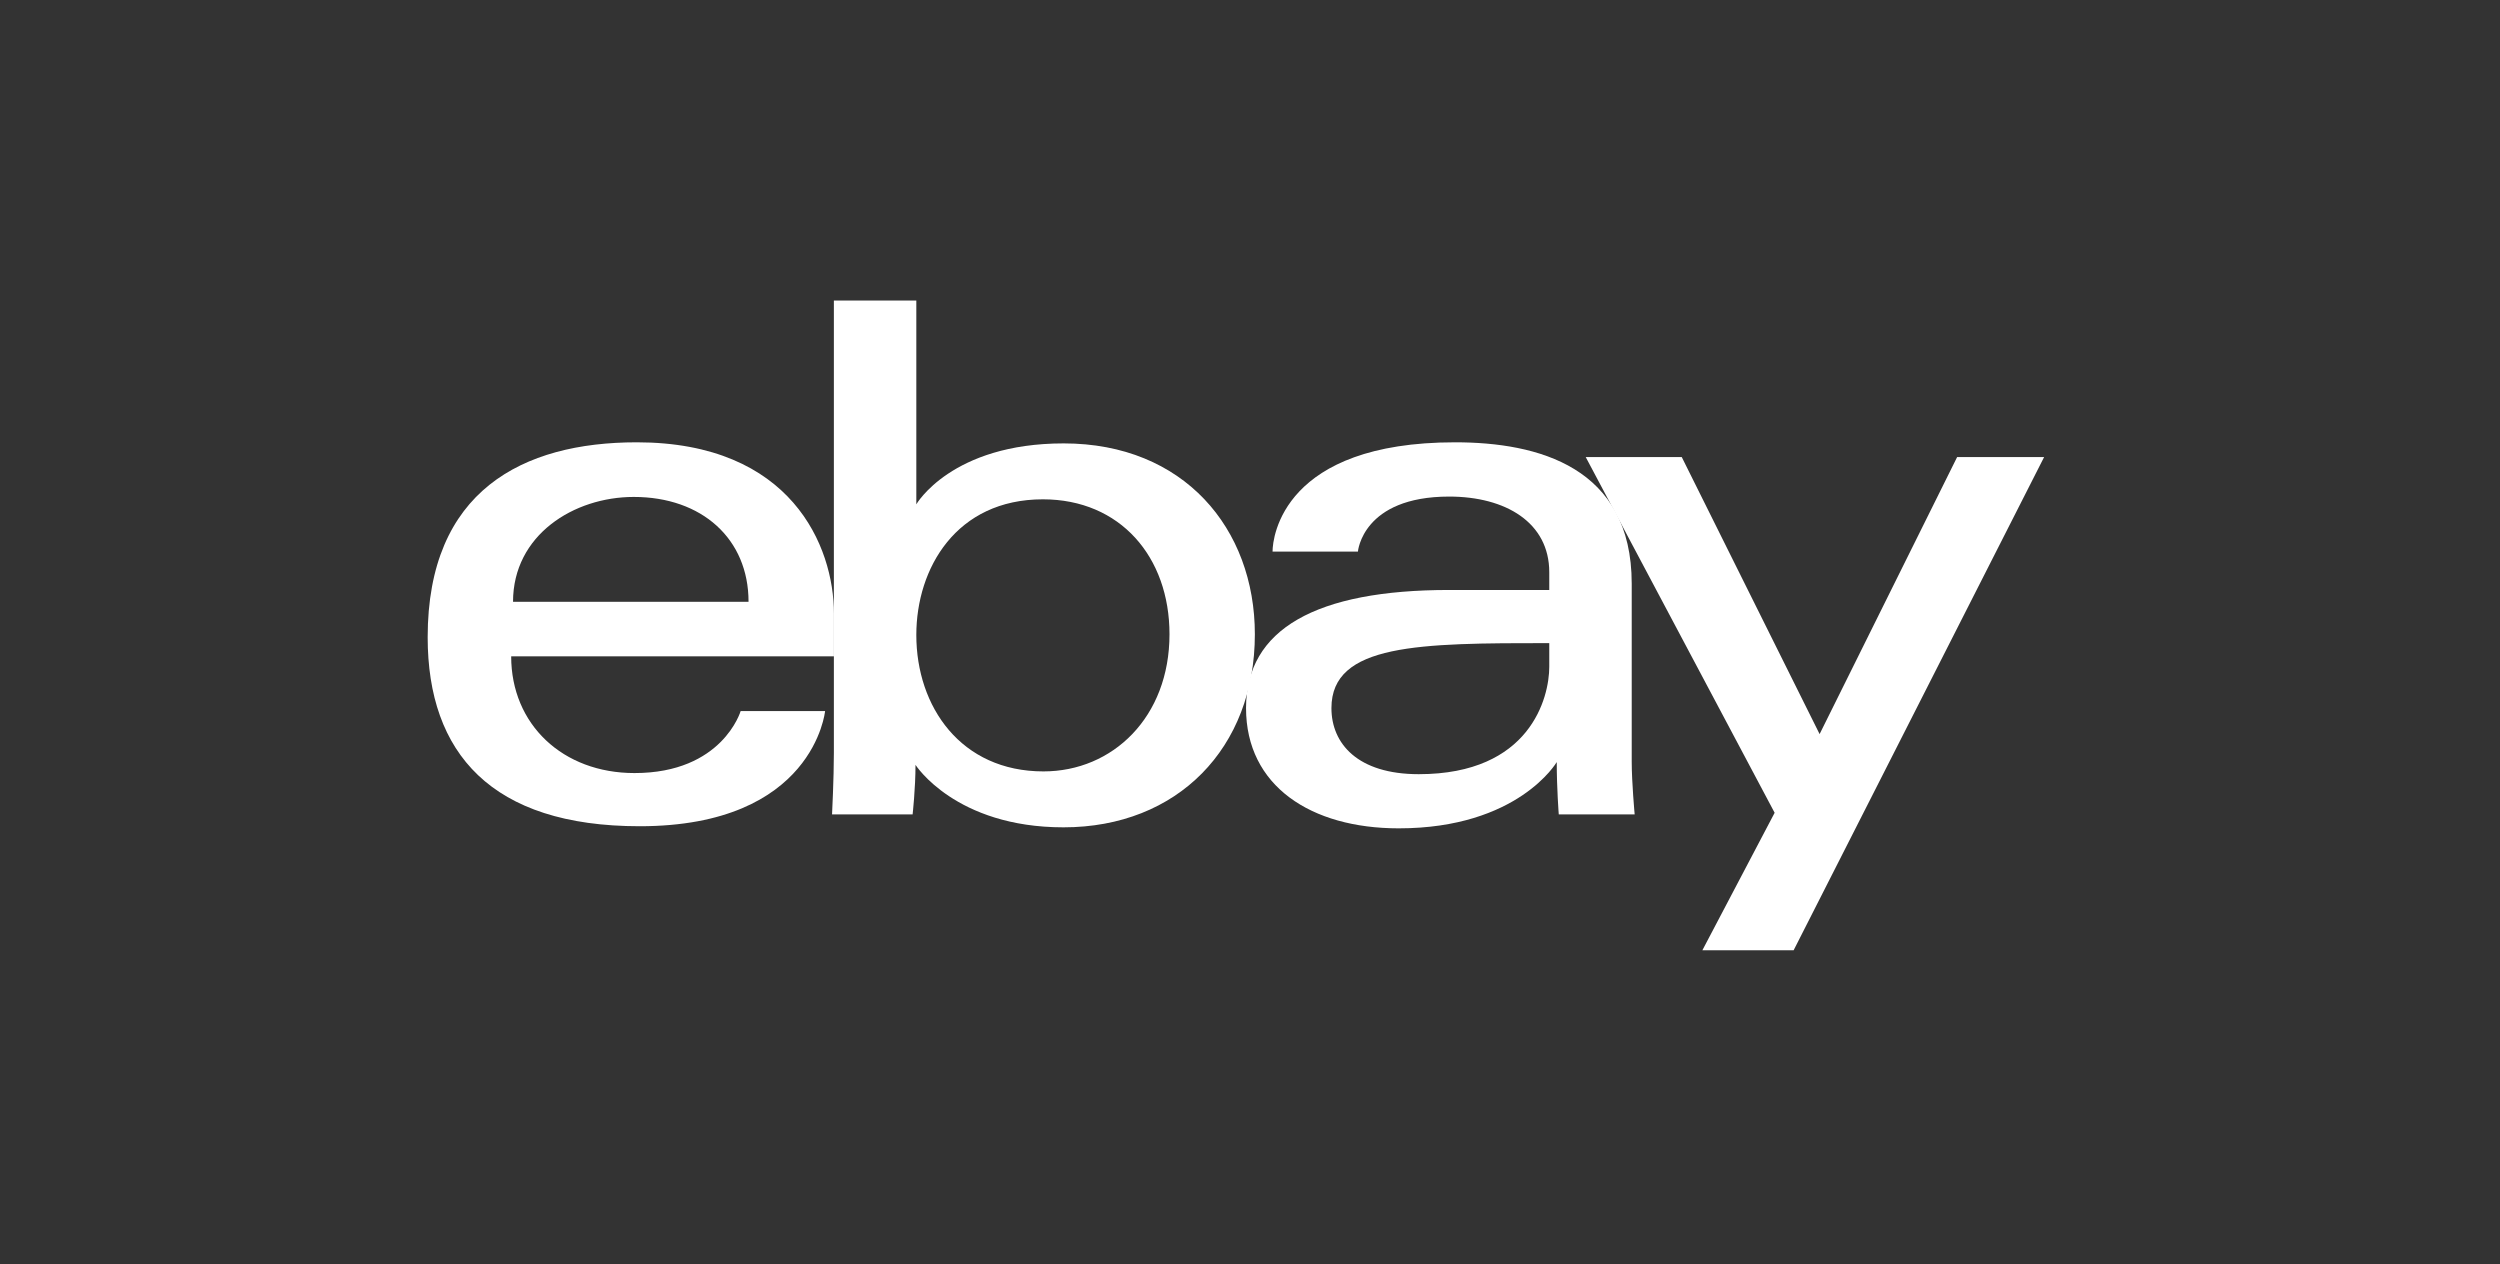
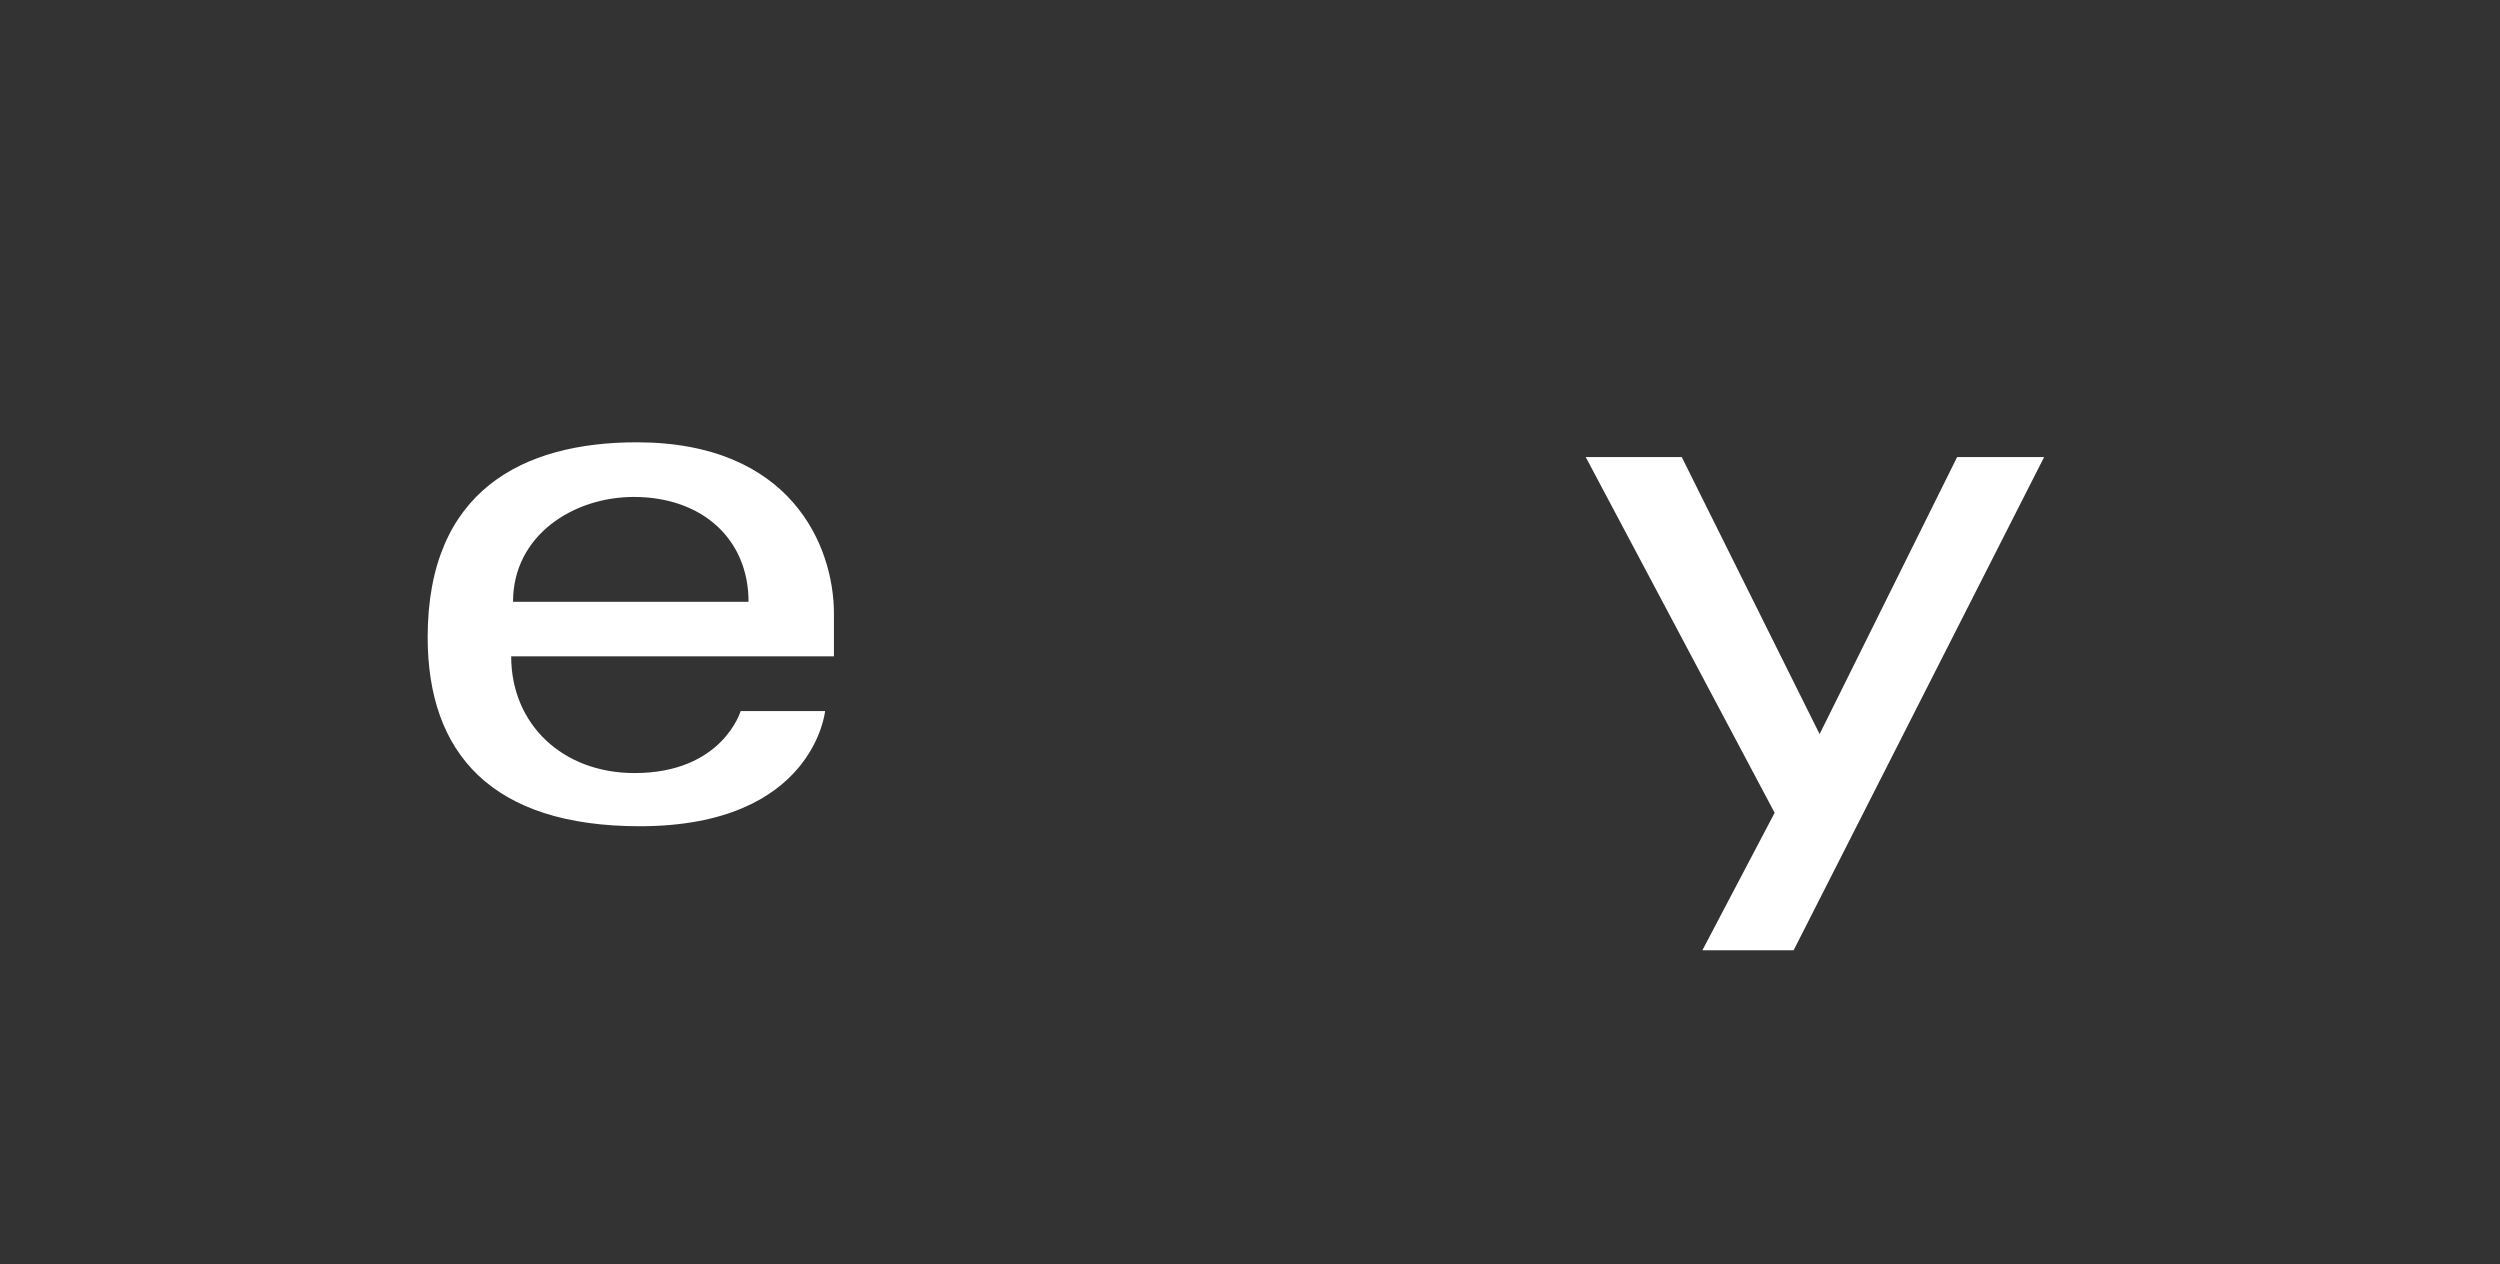
<svg xmlns="http://www.w3.org/2000/svg" width="89" height="45" viewBox="0 0 89 45" fill="none">
  <rect x="0" y="0" width="89" height="45" fill="#333333" stroke="none" />
  <path d="M22.666 15.746C18.607 15.746 15.225 17.473 15.225 22.685C15.225 26.814 17.499 29.414 22.771 29.414C28.976 29.414 29.373 25.314 29.373 25.314H26.367C26.367 25.314 25.722 27.521 22.587 27.521C20.034 27.521 18.198 25.791 18.198 23.366H29.688V21.844C29.688 19.445 28.17 15.746 22.666 15.746ZM22.561 17.691C24.991 17.691 26.648 19.185 26.648 21.423H18.264C18.264 19.047 20.427 17.691 22.561 17.691Z" fill="white" />
-   <path d="M29.686 10.699V26.796C29.686 27.71 29.621 28.993 29.621 28.993H32.489C32.489 28.993 32.592 28.072 32.592 27.229C32.592 27.229 34.008 29.453 37.861 29.453C41.918 29.453 44.673 26.628 44.673 22.58C44.673 18.814 42.142 15.785 37.868 15.785C33.865 15.785 32.621 17.954 32.621 17.954V10.699H29.686ZM37.127 17.776C39.882 17.776 41.634 19.827 41.634 22.58C41.634 25.531 39.611 27.462 37.147 27.462C34.207 27.462 32.621 25.159 32.621 22.606C32.621 20.227 34.044 17.776 37.127 17.776Z" fill="white" />
-   <path d="M51.801 15.746C45.694 15.746 45.303 19.1 45.303 19.636H48.342C48.342 19.636 48.501 17.678 51.591 17.678C53.599 17.678 55.154 18.6 55.154 20.372V21.003H51.591C46.86 21.003 44.359 22.391 44.359 25.209C44.359 27.981 46.67 29.489 49.793 29.489C54.049 29.489 55.42 27.13 55.42 27.13C55.42 28.069 55.492 28.993 55.492 28.993H58.194C58.194 28.993 58.089 27.847 58.089 27.114V20.776C58.089 16.62 54.748 15.746 51.801 15.746ZM55.154 22.895V23.736C55.154 24.833 54.48 27.561 50.507 27.561C48.331 27.561 47.399 26.472 47.399 25.208C47.399 22.91 50.54 22.895 55.154 22.895Z" fill="white" />
  <path d="M56.451 16.271H59.87L64.778 26.134L69.674 16.271H72.771L63.853 33.83H60.604L63.177 28.935L56.451 16.271Z" fill="white" />
</svg>